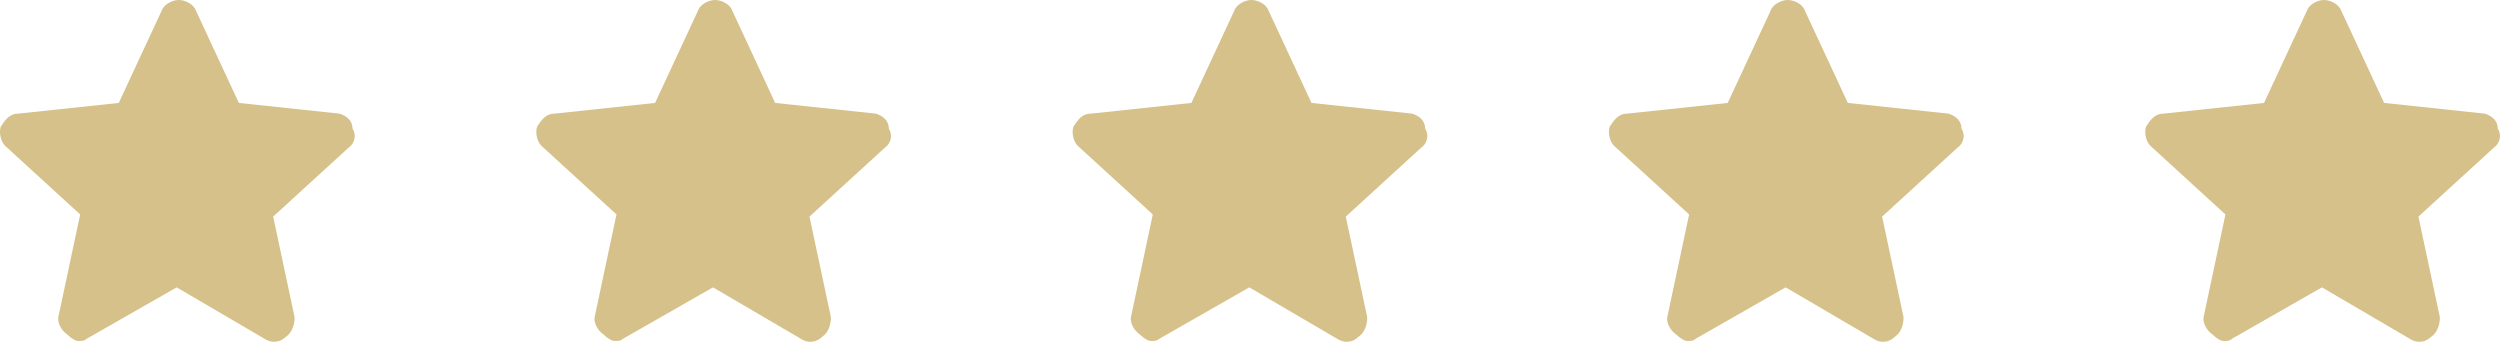
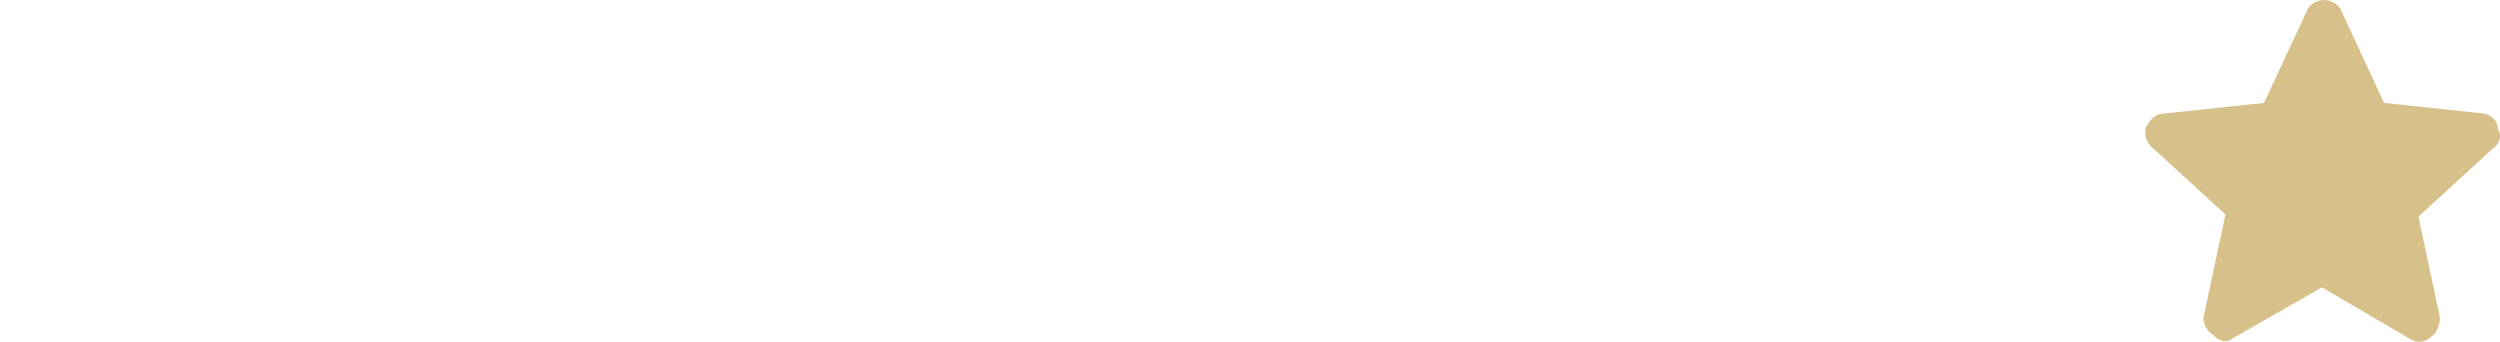
<svg xmlns="http://www.w3.org/2000/svg" xmlns:ns1="http://sodipodi.sourceforge.net/DTD/sodipodi-0.dtd" xmlns:ns2="http://www.inkscape.org/namespaces/inkscape" xmlns:ns3="http://ns.adobe.com/AdobeIllustrator/10.0/" version="1.1" x="0px" y="0px" viewBox="0 0 116.584 15.939" xml:space="preserve" id="svg3180" ns1:docname="5 stars icon.svg" width="116.584" height="15.939" ns2:version="1.2.2 (732a01da63, 2022-12-09)">
  <defs id="defs3184" />
  <ns1:namedview id="namedview3182" pagecolor="#ffffff" bordercolor="#000000" borderopacity="0.25" ns2:showpageshadow="2" ns2:pageopacity="0.0" ns2:pagecheckerboard="0" ns2:deskcolor="#d1d1d1" showgrid="false" ns2:zoom="1.888" ns2:cx="0.79449153" ns2:cy="8.2097458" ns2:window-width="1440" ns2:window-height="830" ns2:window-x="-6" ns2:window-y="-6" ns2:window-maximized="1" ns2:current-layer="svg3180" />
  <g ns3:extraneous="self" id="g3172" style="fill:#d5c189;fill-opacity:1" transform="translate(-2.561,-42.1)">
    <g id="g3170" style="fill:#d5c189;fill-opacity:1">
-       <path d="m 18.4,47.4 -4.7,-0.5 -2,-4.3 c -0.1,-0.3 -0.5,-0.5 -0.8,-0.5 -0.3,0 -0.7,0.2 -0.8,0.5 l -2,4.3 -4.7,0.5 c -0.4,0 -0.6,0.3 -0.8,0.6 -0.1,0.3 0,0.7 0.2,0.9 l 3.5,3.2 -1,4.7 c -0.1,0.3 0.1,0.7 0.4,0.9 0.2,0.2 0.4,0.3 0.5,0.3 0.2,0 0.3,0 0.4,-0.1 l 4.2,-2.4 4.1,2.4 c 0.3,0.2 0.7,0.2 1,-0.1 0.3,-0.2 0.4,-0.6 0.4,-0.9 l -1,-4.7 3.5,-3.2 c 0.3,-0.2 0.4,-0.6 0.2,-0.9 0,-0.4 -0.3,-0.6 -0.6,-0.7 z" id="path3160" style="fill:#d5c189;fill-opacity:1" />
-     </g>
+       </g>
  </g>
  <g ns3:extraneous="self" id="g3172-6" style="fill:#d5c189;fill-opacity:1" transform="translate(22.449,-42.1)">
    <g id="g3170-4" style="fill:#d5c189;fill-opacity:1">
-       <path d="m 18.4,47.4 -4.7,-0.5 -2,-4.3 c -0.1,-0.3 -0.5,-0.5 -0.8,-0.5 -0.3,0 -0.7,0.2 -0.8,0.5 l -2,4.3 -4.7,0.5 c -0.4,0 -0.6,0.3 -0.8,0.6 -0.1,0.3 0,0.7 0.2,0.9 l 3.5,3.2 -1,4.7 c -0.1,0.3 0.1,0.7 0.4,0.9 0.2,0.2 0.4,0.3 0.5,0.3 0.2,0 0.3,0 0.4,-0.1 l 4.2,-2.4 4.1,2.4 c 0.3,0.2 0.7,0.2 1,-0.1 0.3,-0.2 0.4,-0.6 0.4,-0.9 l -1,-4.7 3.5,-3.2 c 0.3,-0.2 0.4,-0.6 0.2,-0.9 0,-0.4 -0.3,-0.6 -0.6,-0.7 z" id="path3160-8" style="fill:#d5c189;fill-opacity:1" />
-     </g>
+       </g>
  </g>
  <g ns3:extraneous="self" id="g3172-6-5" style="fill:#d5c189;fill-opacity:1" transform="translate(47.459,-42.1)">
    <g id="g3170-4-0" style="fill:#d5c189;fill-opacity:1">
-       <path d="m 18.4,47.4 -4.7,-0.5 -2,-4.3 c -0.1,-0.3 -0.5,-0.5 -0.8,-0.5 -0.3,0 -0.7,0.2 -0.8,0.5 l -2,4.3 -4.7,0.5 c -0.4,0 -0.6,0.3 -0.8,0.6 -0.1,0.3 0,0.7 0.2,0.9 l 3.5,3.2 -1,4.7 c -0.1,0.3 0.1,0.7 0.4,0.9 0.2,0.2 0.4,0.3 0.5,0.3 0.2,0 0.3,0 0.4,-0.1 l 4.2,-2.4 4.1,2.4 c 0.3,0.2 0.7,0.2 1,-0.1 0.3,-0.2 0.4,-0.6 0.4,-0.9 l -1,-4.7 3.5,-3.2 c 0.3,-0.2 0.4,-0.6 0.2,-0.9 0,-0.4 -0.3,-0.6 -0.6,-0.7 z" id="path3160-8-8" style="fill:#d5c189;fill-opacity:1" />
-     </g>
+       </g>
  </g>
  <g ns3:extraneous="self" id="g3172-6-7" style="fill:#d5c189;fill-opacity:1" transform="translate(72.47,-42.1)">
    <g id="g3170-4-3" style="fill:#d5c189;fill-opacity:1">
-       <path d="m 18.4,47.4 -4.7,-0.5 -2,-4.3 c -0.1,-0.3 -0.5,-0.5 -0.8,-0.5 -0.3,0 -0.7,0.2 -0.8,0.5 l -2,4.3 -4.7,0.5 c -0.4,0 -0.6,0.3 -0.8,0.6 -0.1,0.3 0,0.7 0.2,0.9 l 3.5,3.2 -1,4.7 c -0.1,0.3 0.1,0.7 0.4,0.9 0.2,0.2 0.4,0.3 0.5,0.3 0.2,0 0.3,0 0.4,-0.1 l 4.2,-2.4 4.1,2.4 c 0.3,0.2 0.7,0.2 1,-0.1 0.3,-0.2 0.4,-0.6 0.4,-0.9 l -1,-4.7 3.5,-3.2 c 0.3,-0.2 0.4,-0.6 0.2,-0.9 0,-0.4 -0.3,-0.6 -0.6,-0.7 z" id="path3160-8-7" style="fill:#d5c189;fill-opacity:1" />
-     </g>
+       </g>
  </g>
  <g ns3:extraneous="self" id="g3172-6-6" style="fill:#d5c189;fill-opacity:1" transform="translate(97.48,-42.1)">
    <g id="g3170-4-7" style="fill:#d5c189;fill-opacity:1">
      <path d="m 18.4,47.4 -4.7,-0.5 -2,-4.3 c -0.1,-0.3 -0.5,-0.5 -0.8,-0.5 -0.3,0 -0.7,0.2 -0.8,0.5 l -2,4.3 -4.7,0.5 c -0.4,0 -0.6,0.3 -0.8,0.6 -0.1,0.3 0,0.7 0.2,0.9 l 3.5,3.2 -1,4.7 c -0.1,0.3 0.1,0.7 0.4,0.9 0.2,0.2 0.4,0.3 0.5,0.3 0.2,0 0.3,0 0.4,-0.1 l 4.2,-2.4 4.1,2.4 c 0.3,0.2 0.7,0.2 1,-0.1 0.3,-0.2 0.4,-0.6 0.4,-0.9 l -1,-4.7 3.5,-3.2 c 0.3,-0.2 0.4,-0.6 0.2,-0.9 0,-0.4 -0.3,-0.6 -0.6,-0.7 z" id="path3160-8-6" style="fill:#d5c189;fill-opacity:1" />
    </g>
  </g>
</svg>